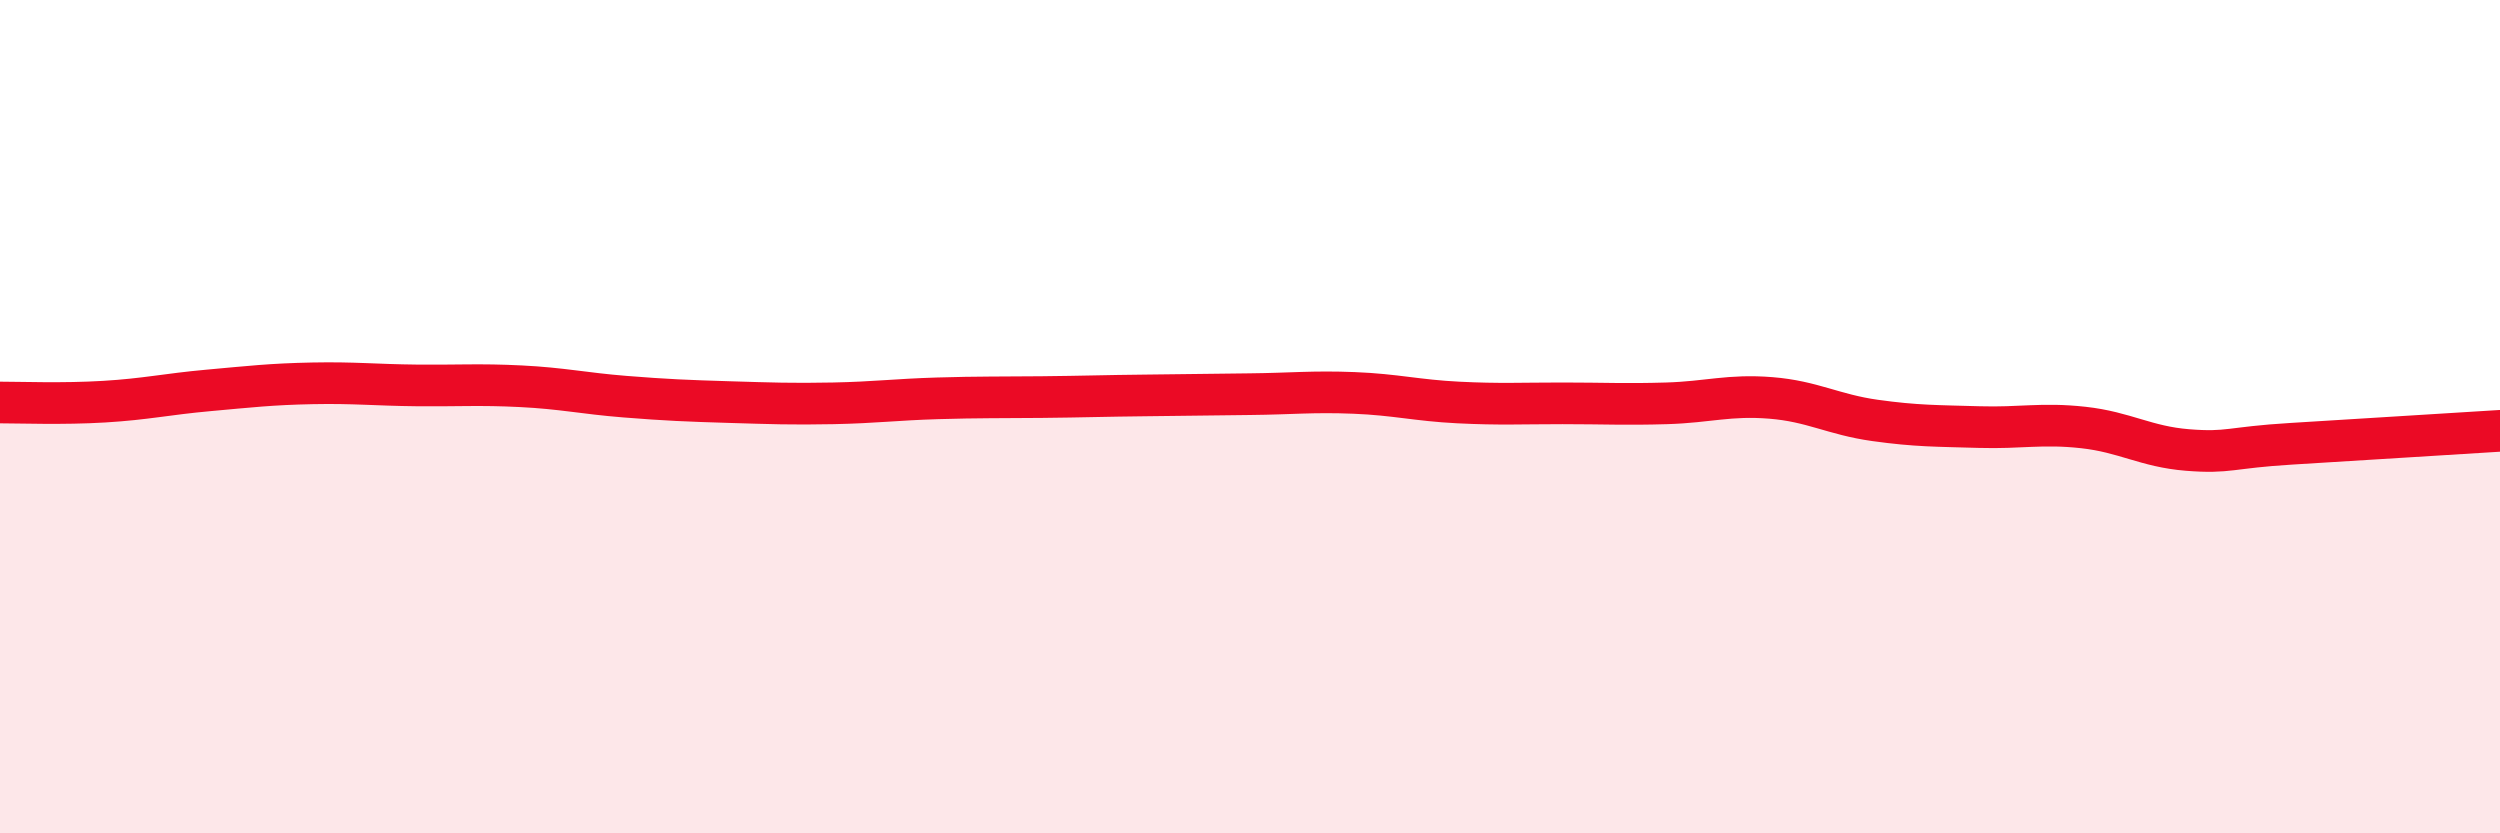
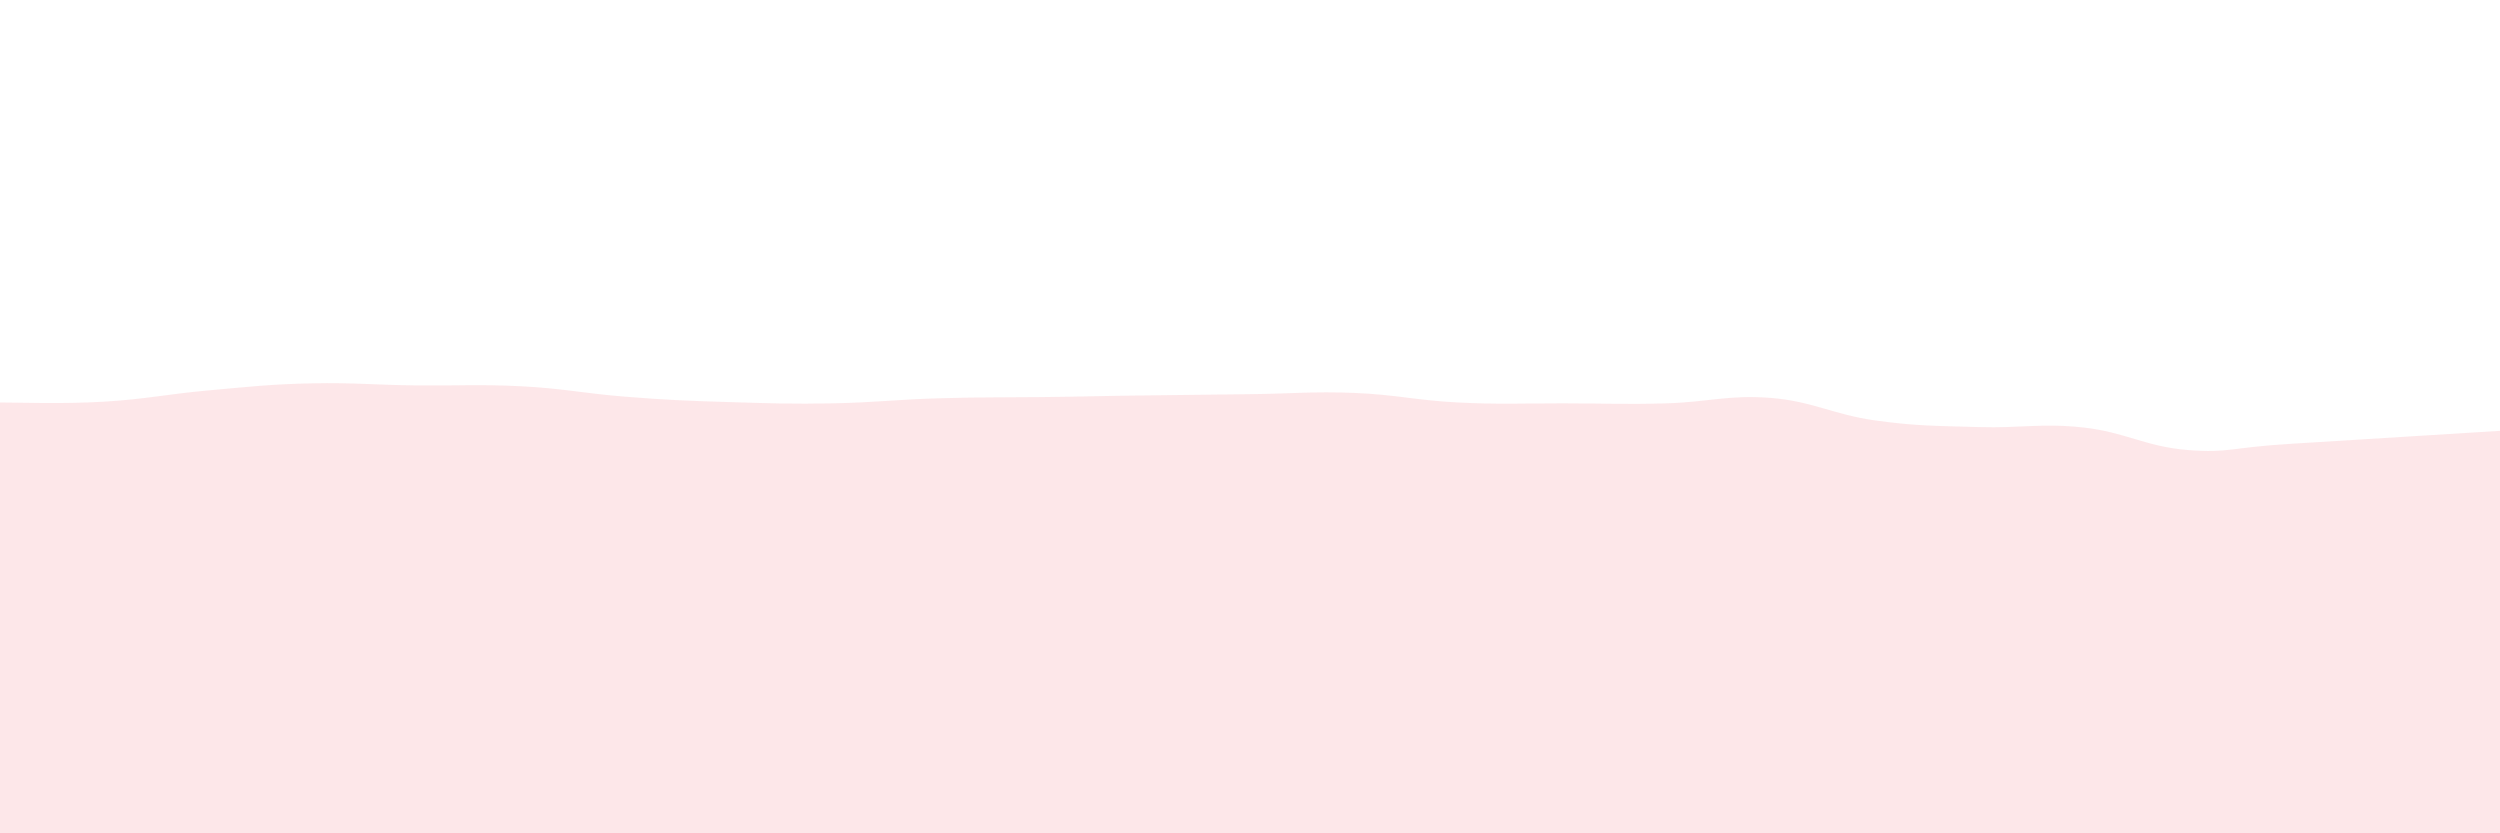
<svg xmlns="http://www.w3.org/2000/svg" width="60" height="20" viewBox="0 0 60 20">
  <path d="M 0,9.66 C 0.5,9.66 1.5,9.7 2.5,9.64 C 3.5,9.58 4,9.46 5,9.37 C 6,9.28 6.5,9.22 7.5,9.2 C 8.5,9.18 9,9.24 10,9.25 C 11,9.26 11.5,9.22 12.5,9.27 C 13.5,9.32 14,9.44 15,9.52 C 16,9.6 16.5,9.62 17.5,9.65 C 18.5,9.68 19,9.7 20,9.68 C 21,9.66 21.5,9.59 22.5,9.56 C 23.5,9.53 24,9.54 25,9.53 C 26,9.52 26.5,9.5 27.5,9.49 C 28.5,9.48 29,9.47 30,9.46 C 31,9.45 31.5,9.39 32.5,9.43 C 33.5,9.47 34,9.61 35,9.66 C 36,9.71 36.5,9.68 37.5,9.68 C 38.5,9.68 39,9.71 40,9.68 C 41,9.65 41.5,9.47 42.5,9.55 C 43.5,9.63 44,9.95 45,10.09 C 46,10.23 46.5,10.22 47.5,10.25 C 48.5,10.28 49,10.15 50,10.26 C 51,10.37 51.5,10.72 52.5,10.8 C 53.5,10.88 53.5,10.74 55,10.65 C 56.5,10.56 59,10.4 60,10.34L60 20L0 20Z" fill="#EB0A25" opacity="0.1" stroke-linecap="round" stroke-linejoin="round" />
-   <path d="M 0,9.66 C 0.5,9.66 1.5,9.7 2.5,9.64 C 3.5,9.58 4,9.46 5,9.37 C 6,9.28 6.5,9.22 7.5,9.2 C 8.5,9.18 9,9.24 10,9.25 C 11,9.26 11.5,9.22 12.5,9.27 C 13.5,9.32 14,9.44 15,9.52 C 16,9.6 16.5,9.62 17.5,9.65 C 18.5,9.68 19,9.7 20,9.68 C 21,9.66 21.5,9.59 22.5,9.56 C 23.5,9.53 24,9.54 25,9.53 C 26,9.52 26.5,9.5 27.5,9.49 C 28.5,9.48 29,9.47 30,9.46 C 31,9.45 31.5,9.39 32.5,9.43 C 33.5,9.47 34,9.61 35,9.66 C 36,9.71 36.5,9.68 37.5,9.68 C 38.5,9.68 39,9.71 40,9.68 C 41,9.65 41.5,9.47 42.5,9.55 C 43.5,9.63 44,9.95 45,10.09 C 46,10.23 46.5,10.22 47.5,10.25 C 48.5,10.28 49,10.15 50,10.26 C 51,10.37 51.5,10.72 52.5,10.8 C 53.5,10.88 53.5,10.74 55,10.65 C 56.5,10.56 59,10.4 60,10.34" stroke="#EB0A25" stroke-width="1" fill="none" stroke-linecap="round" stroke-linejoin="round" />
</svg>